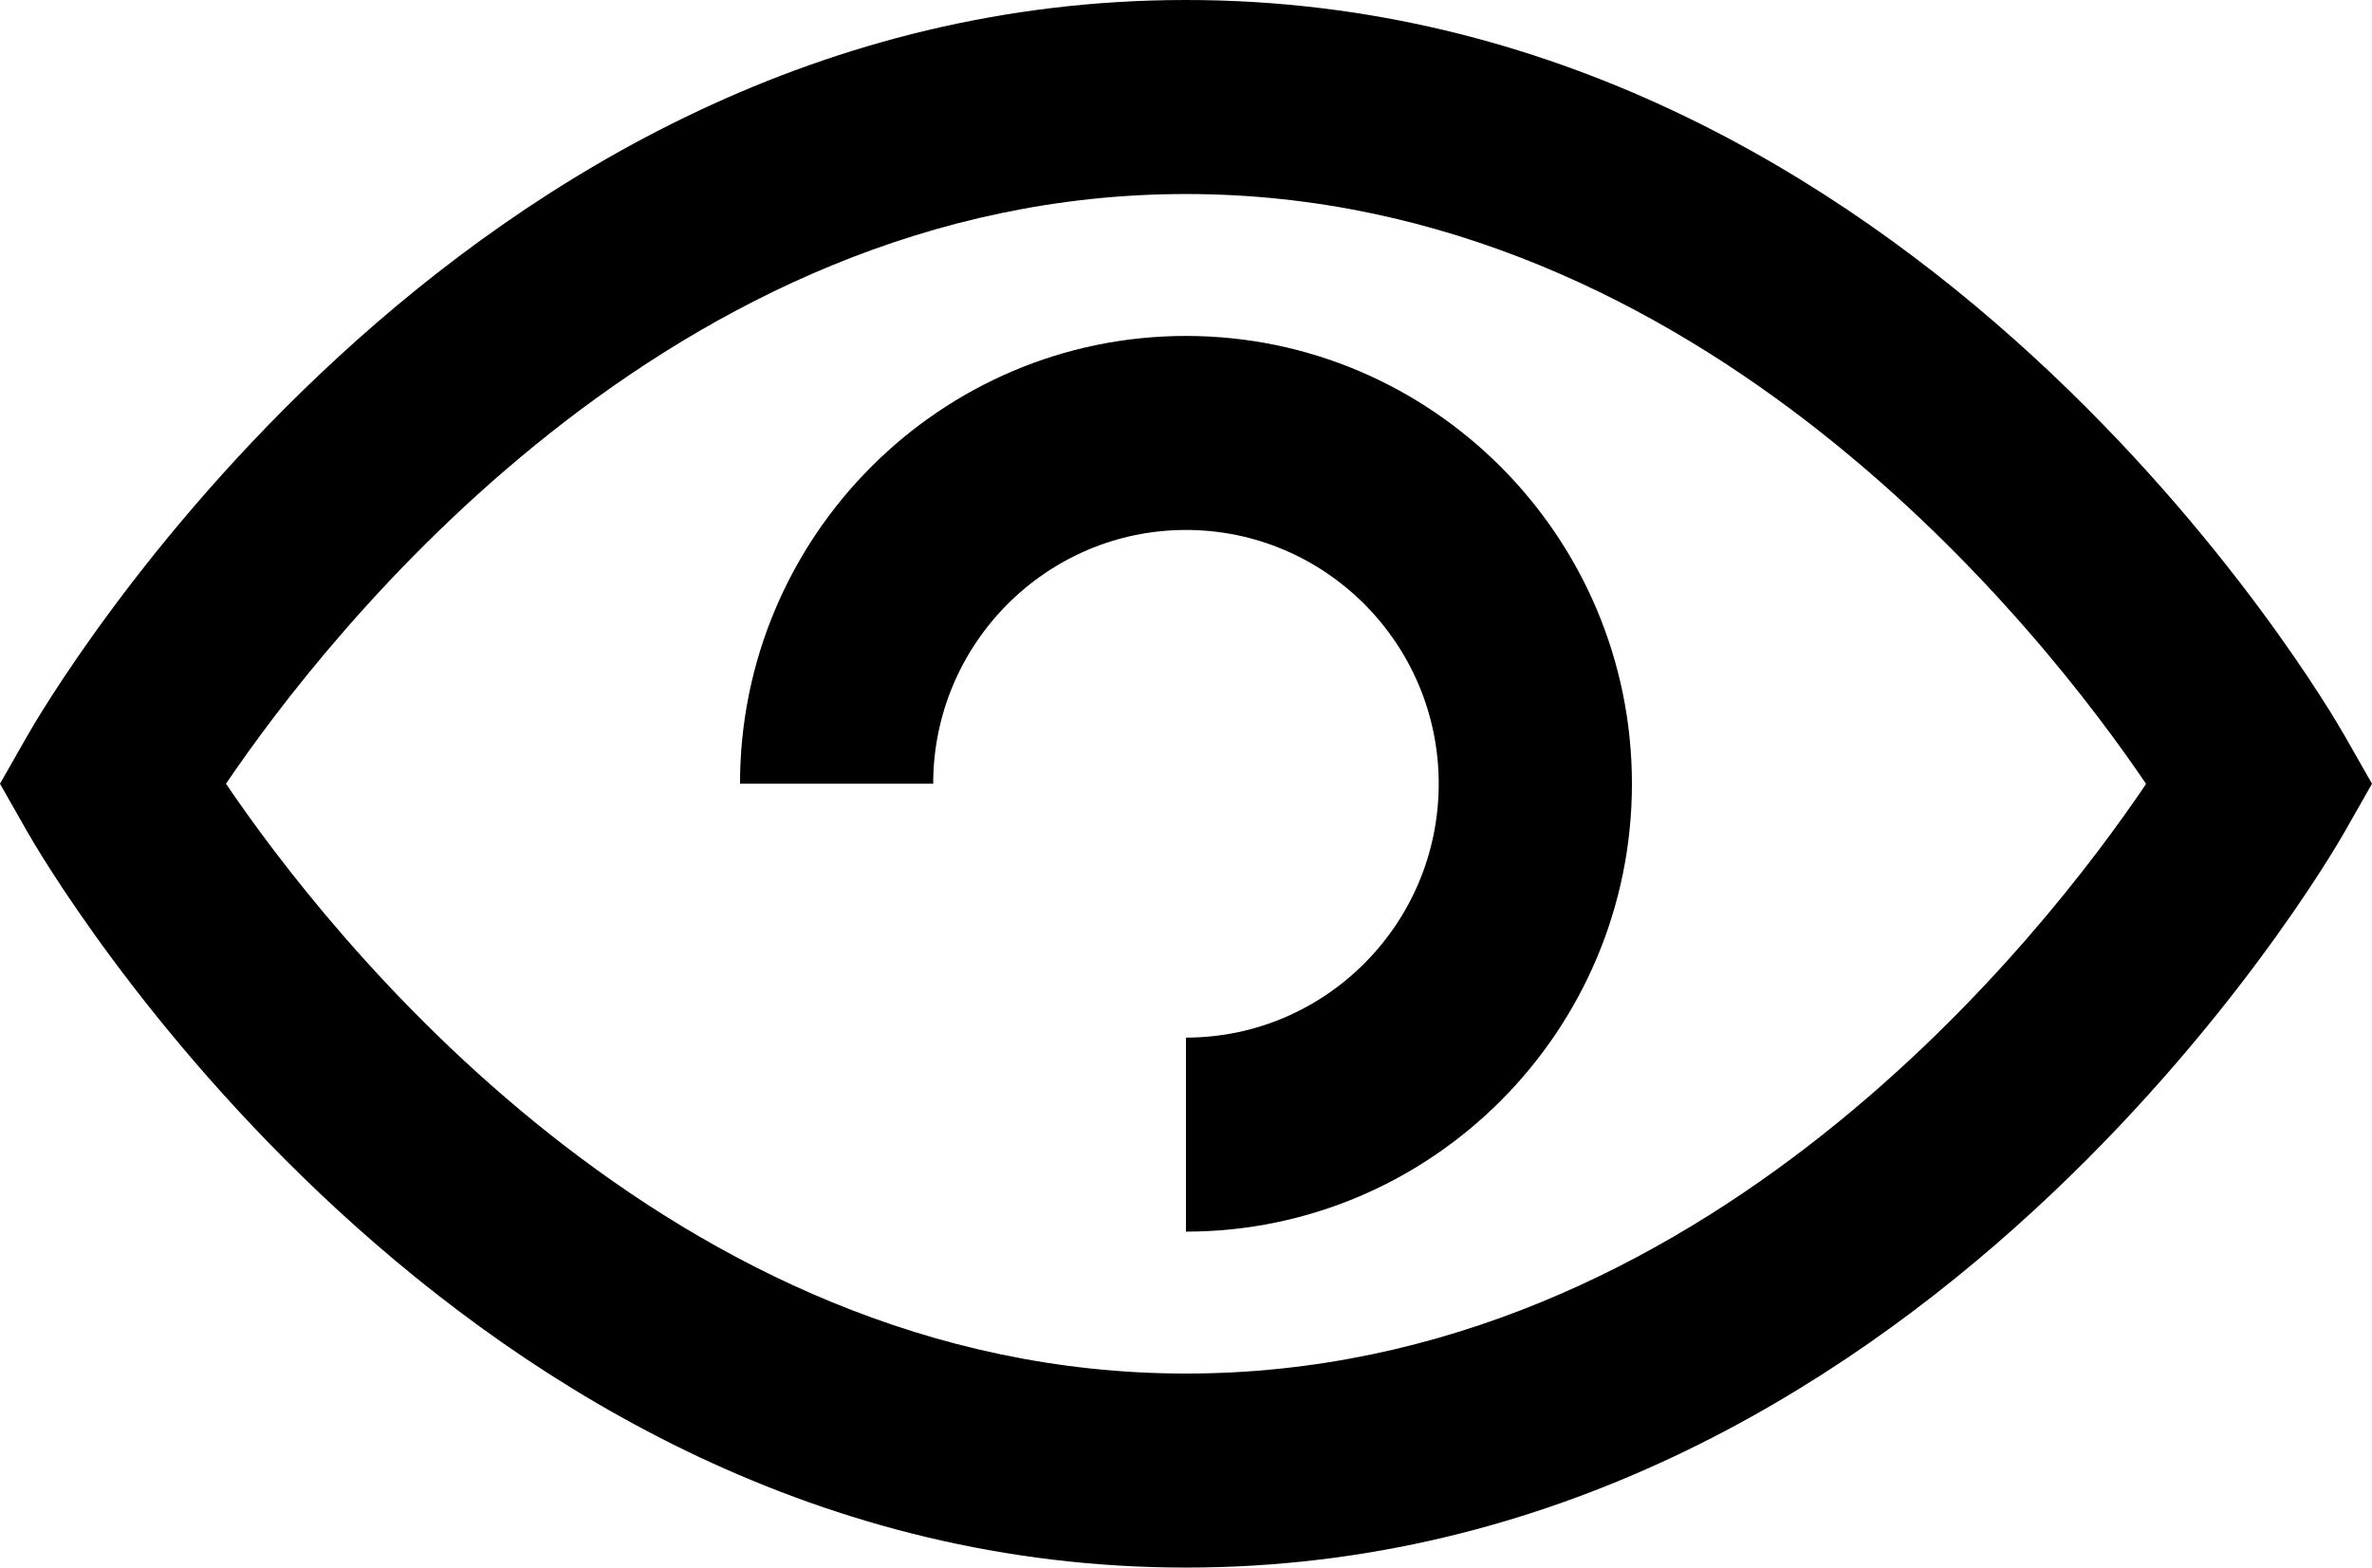
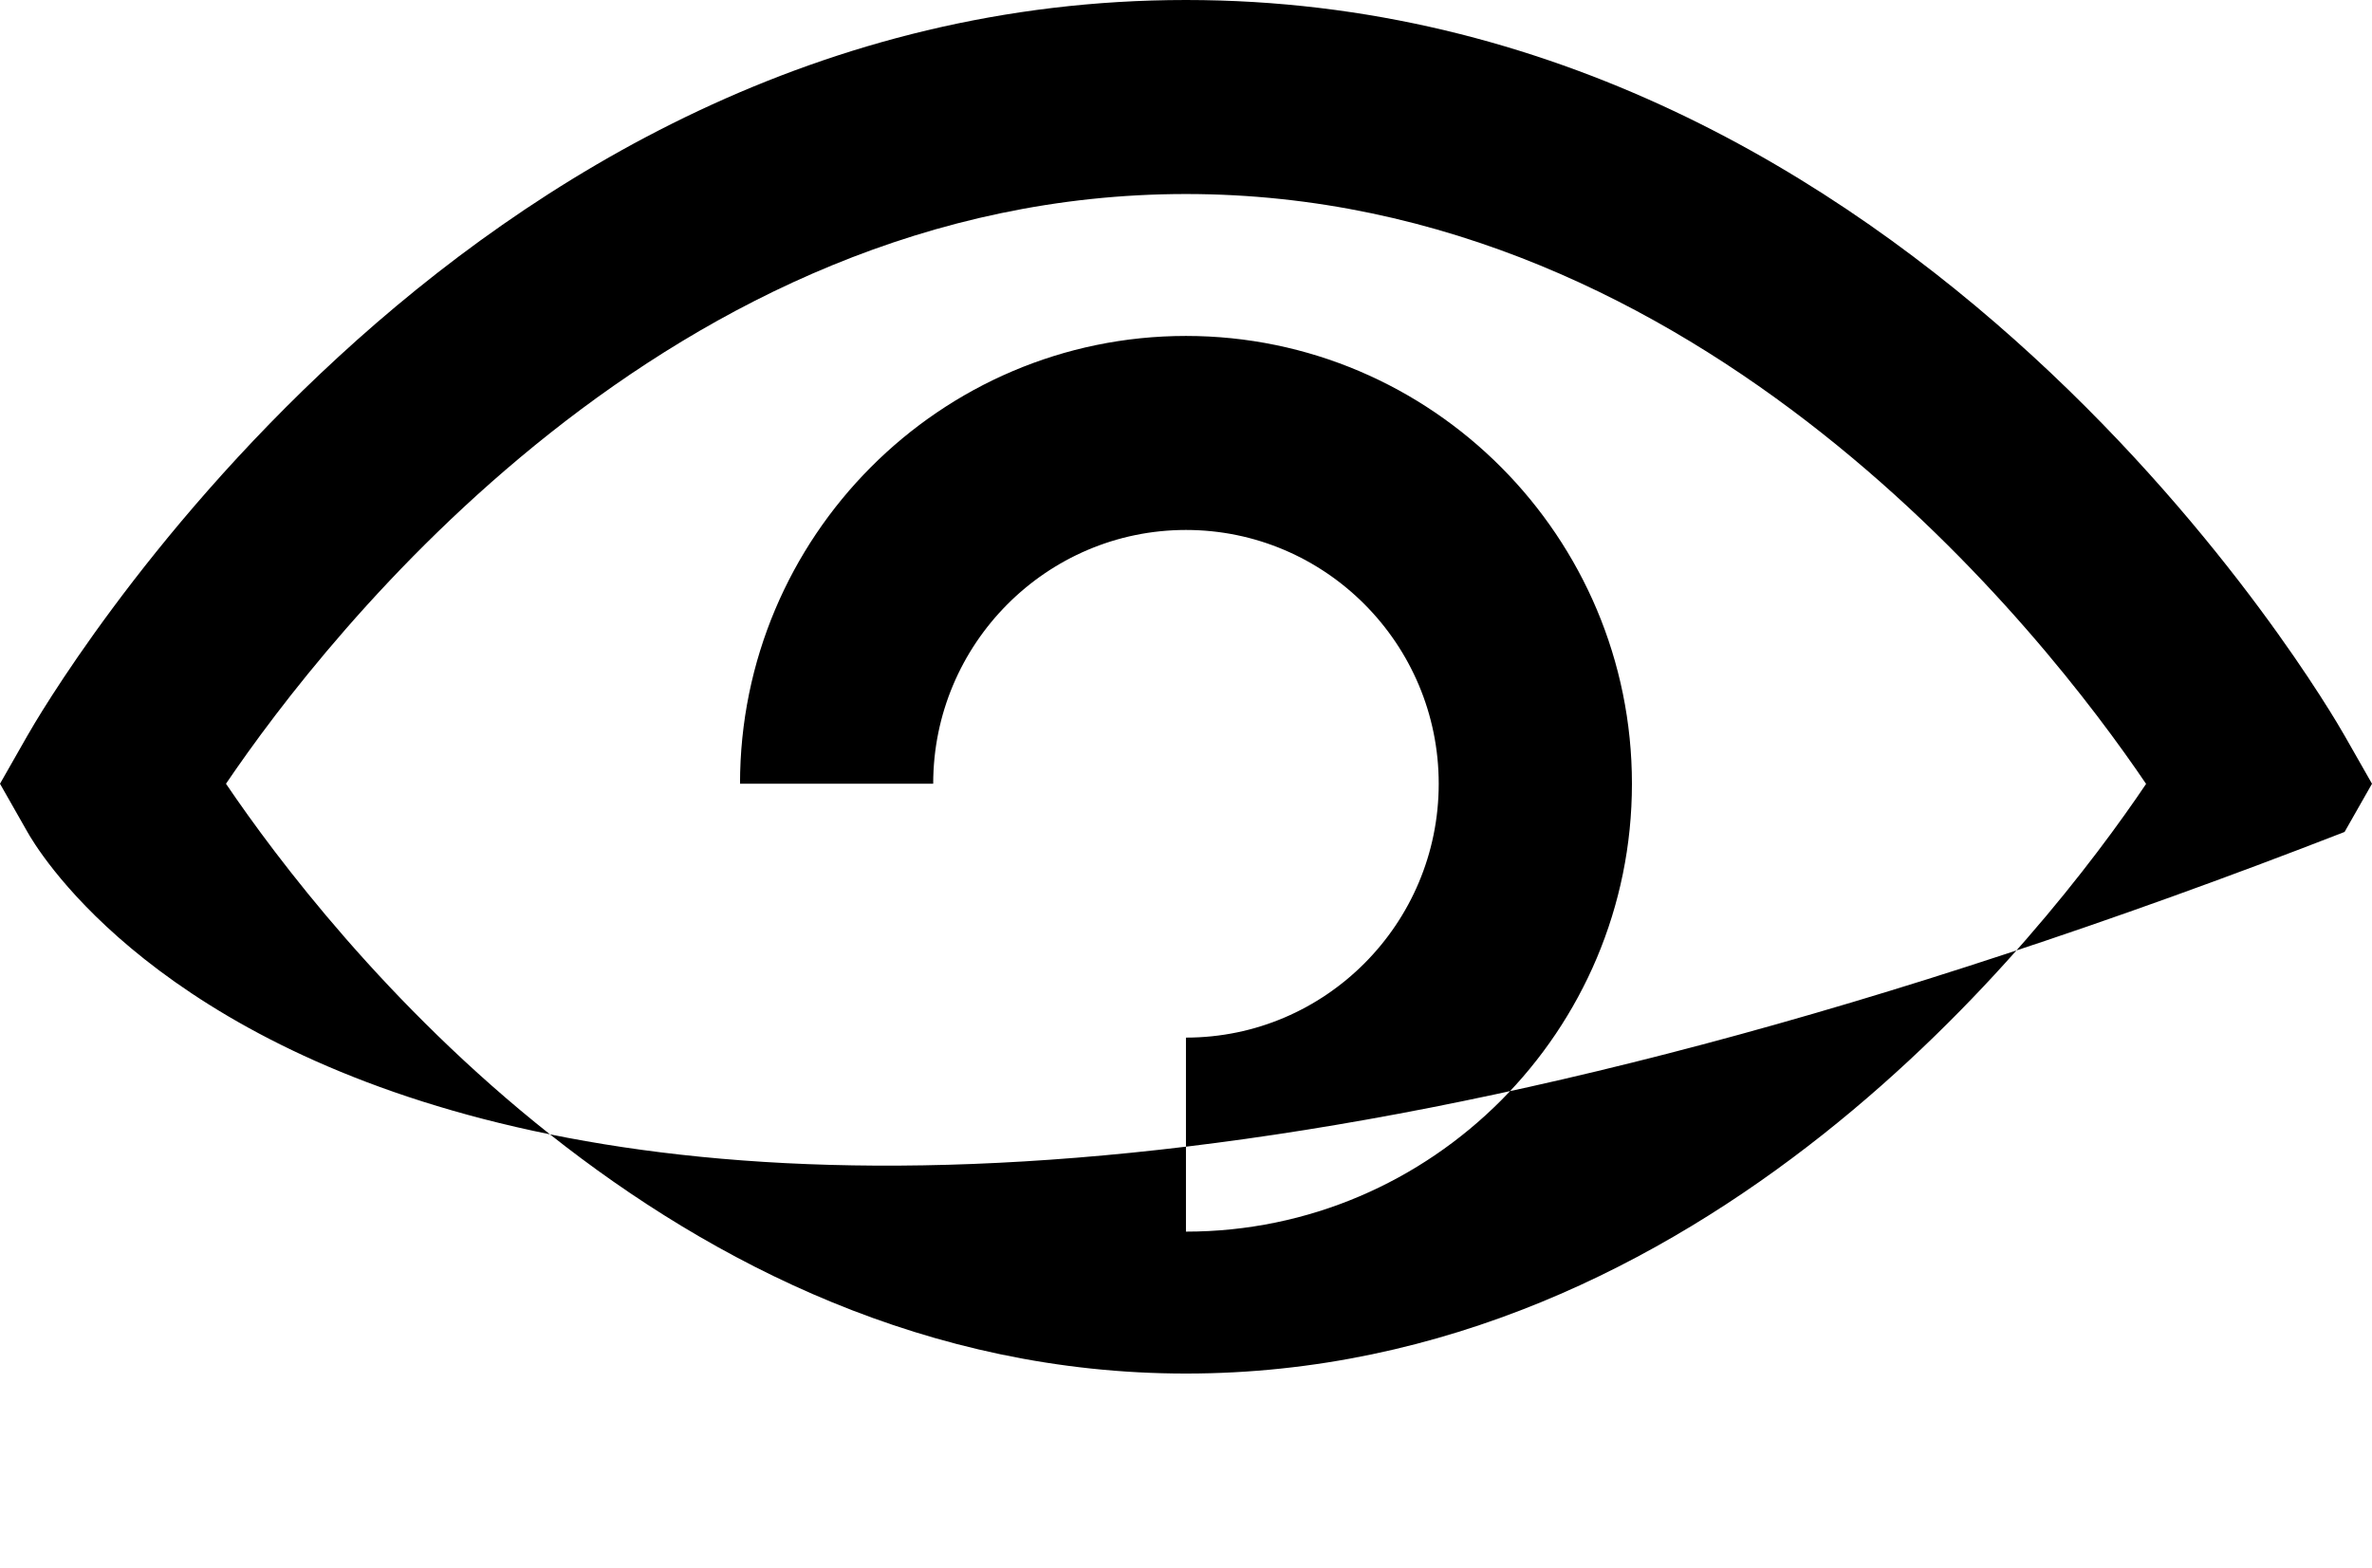
<svg xmlns="http://www.w3.org/2000/svg" width="59px" height="39px" viewBox="0 0 59 39">
  <title>Combined Shape</title>
  <desc>Created with Sketch.</desc>
  <g id="Desktop-v4" stroke="none" stroke-width="1" fill="none" fill-rule="evenodd">
    <g id="Homepage" transform="translate(-902, -1342)" fill="#000000">
-       <path d="M931.499,1376.173 C944.399,1376.173 952.887,1365.203 955.381,1361.503 C952.88,1357.809 944.354,1346.827 931.499,1346.827 C918.652,1346.827 910.129,1357.8 907.621,1361.499 C910.126,1365.197 918.649,1376.173 931.499,1376.173 Z M960.318,1360.302 L961,1361.499 L960.318,1362.698 C959.894,1363.445 949.696,1381 931.499,1381 C913.303,1381 903.106,1363.445 902.682,1362.698 L902,1361.499 L902.682,1360.302 C903.106,1359.555 913.303,1342 931.499,1342 C949.696,1342 959.894,1359.555 960.318,1360.302 Z M931.499,1350.358 C937.617,1350.358 942.592,1355.356 942.592,1361.499 C942.592,1367.644 937.617,1372.642 931.499,1372.642 L931.499,1367.815 C934.967,1367.815 937.786,1364.982 937.786,1361.499 C937.786,1358.018 934.967,1355.185 931.499,1355.185 C928.032,1355.185 925.212,1358.018 925.212,1361.499 L920.407,1361.499 C920.407,1355.356 925.383,1350.358 931.499,1350.358 Z" id="Combined-Shape" />
+       <path d="M931.499,1376.173 C944.399,1376.173 952.887,1365.203 955.381,1361.503 C952.88,1357.809 944.354,1346.827 931.499,1346.827 C918.652,1346.827 910.129,1357.8 907.621,1361.499 C910.126,1365.197 918.649,1376.173 931.499,1376.173 Z M960.318,1360.302 L961,1361.499 L960.318,1362.698 C913.303,1381 903.106,1363.445 902.682,1362.698 L902,1361.499 L902.682,1360.302 C903.106,1359.555 913.303,1342 931.499,1342 C949.696,1342 959.894,1359.555 960.318,1360.302 Z M931.499,1350.358 C937.617,1350.358 942.592,1355.356 942.592,1361.499 C942.592,1367.644 937.617,1372.642 931.499,1372.642 L931.499,1367.815 C934.967,1367.815 937.786,1364.982 937.786,1361.499 C937.786,1358.018 934.967,1355.185 931.499,1355.185 C928.032,1355.185 925.212,1358.018 925.212,1361.499 L920.407,1361.499 C920.407,1355.356 925.383,1350.358 931.499,1350.358 Z" id="Combined-Shape" />
    </g>
  </g>
</svg>